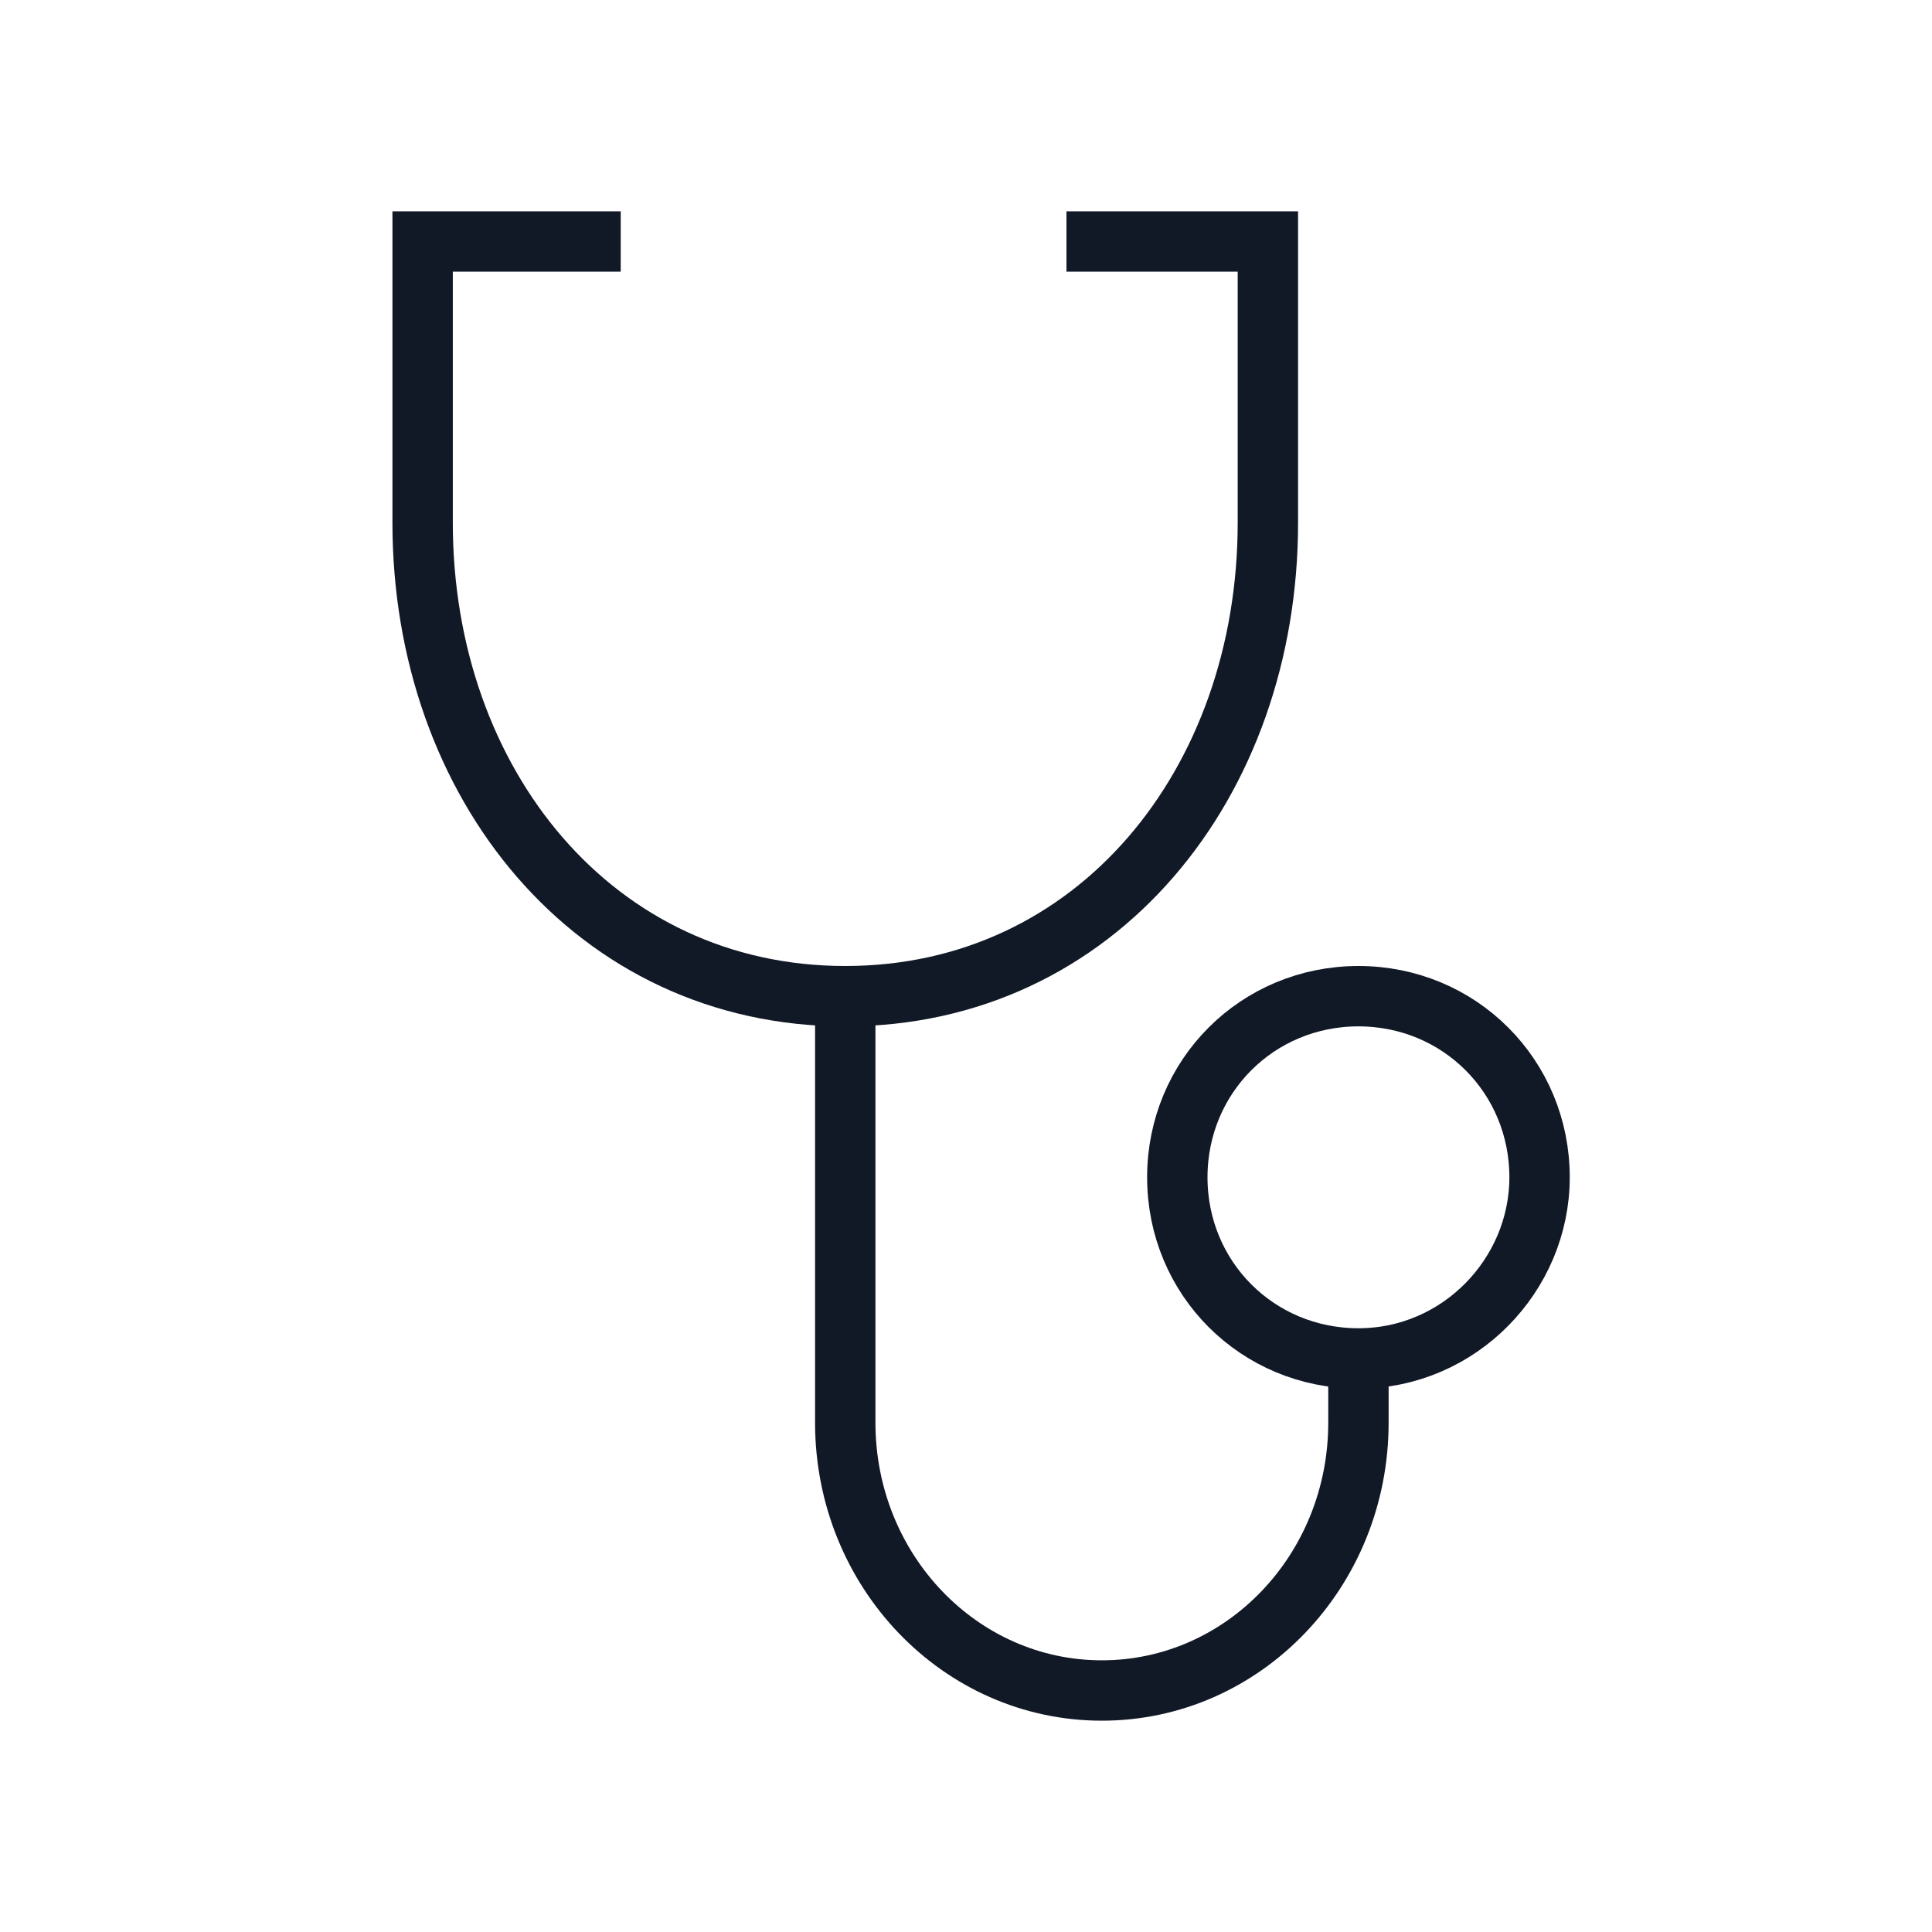
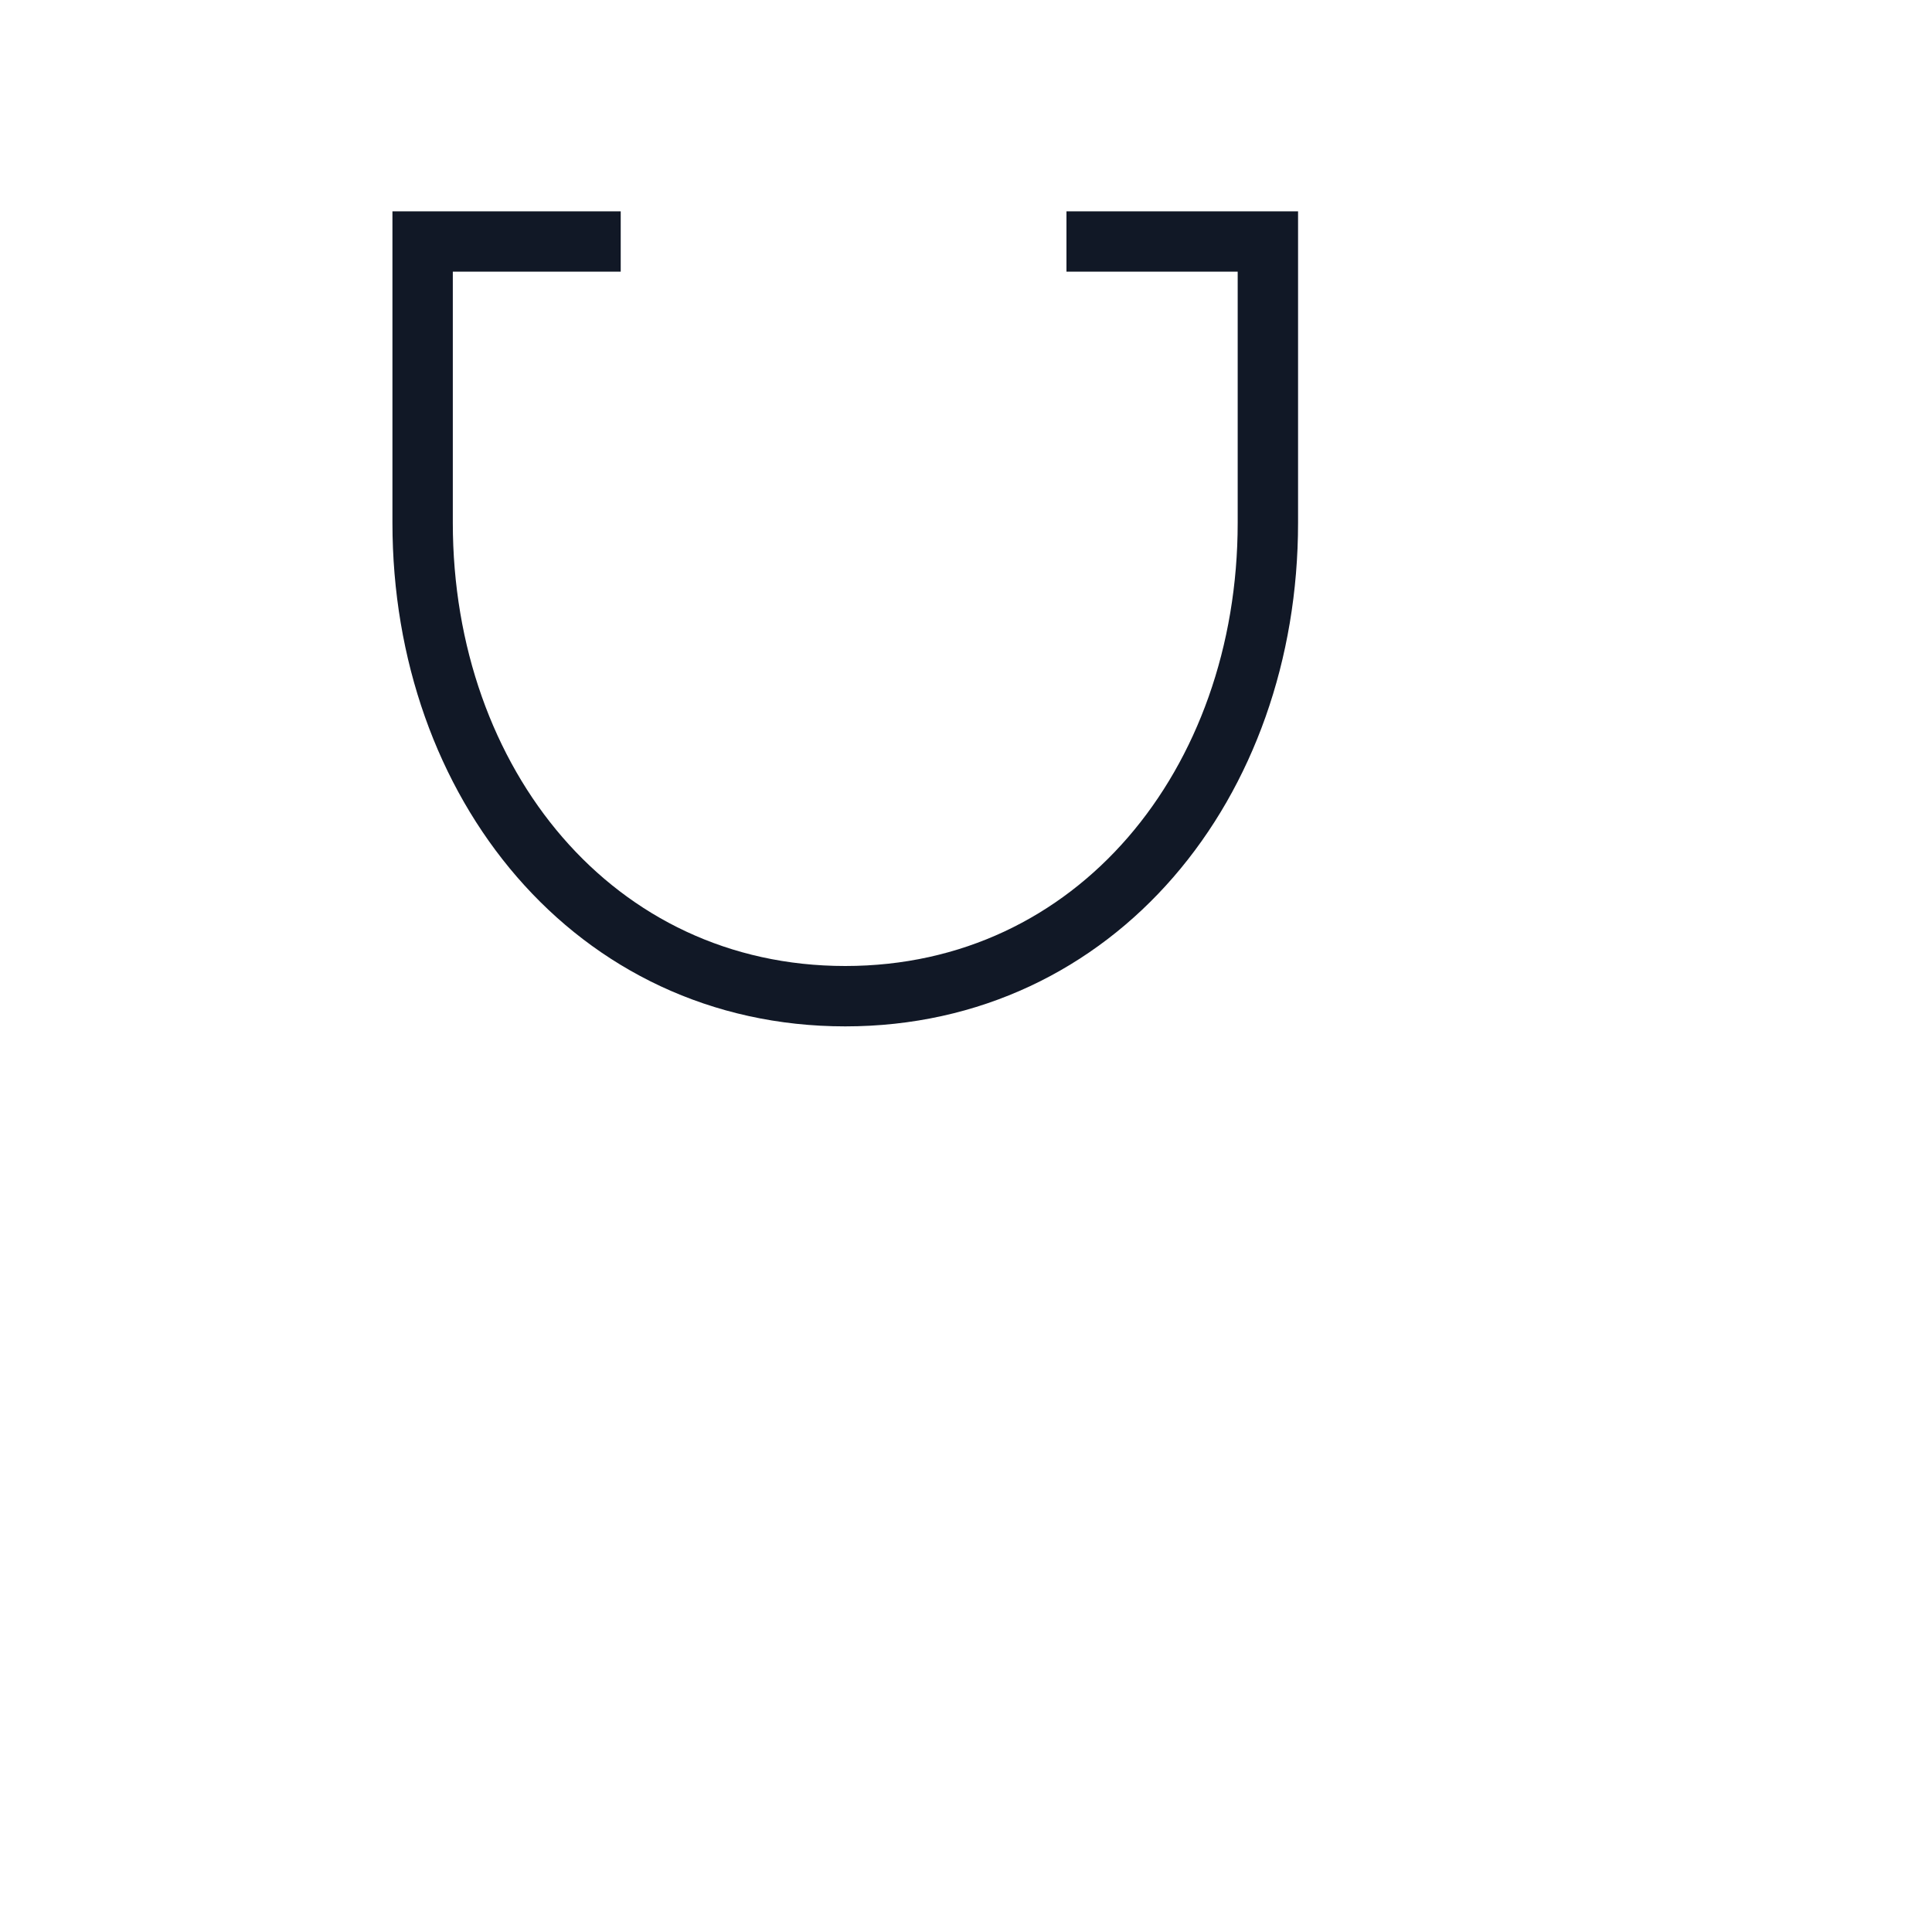
<svg xmlns="http://www.w3.org/2000/svg" height="64" viewBox="0 0 64 64" width="64">
  <g fill="none" fill-rule="evenodd" stroke-width="2" stroke="#111826">
-     <path d="m51 39c0 3.231-2.654 6-6 6s-6-2.654-6-6 2.654-6 6-6 6 2.654 6 6z" />
-     <path d="m45 44.792v1.985.35c0 4.904-3.803 8.873-8.5 8.873s-8.5-3.97-8.5-8.873v-4.086-10.041" />
    <path d="m20.562 8h-6.562v9.318c0 8.636 5.688 15.682 14 15.682s14-7.045 14-15.682v-9.318h-6.672" />
  </g>
</svg>